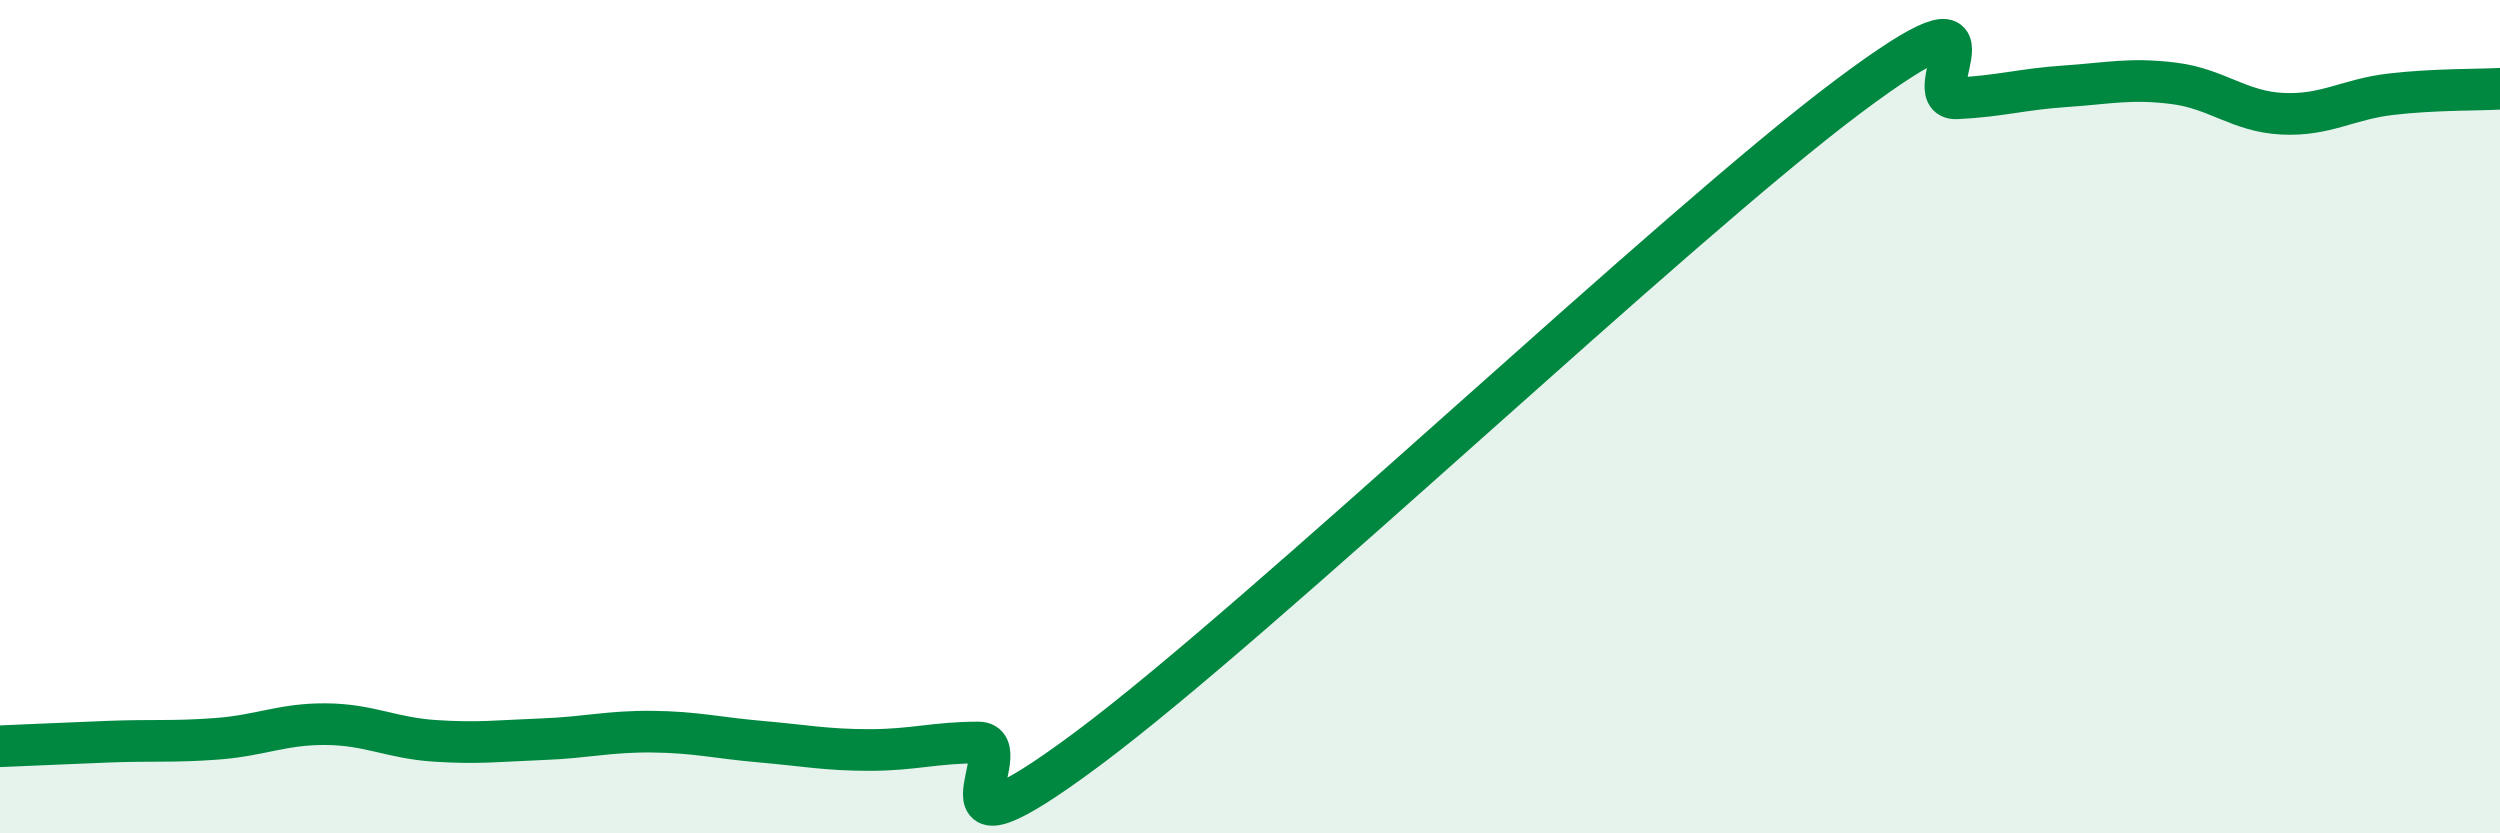
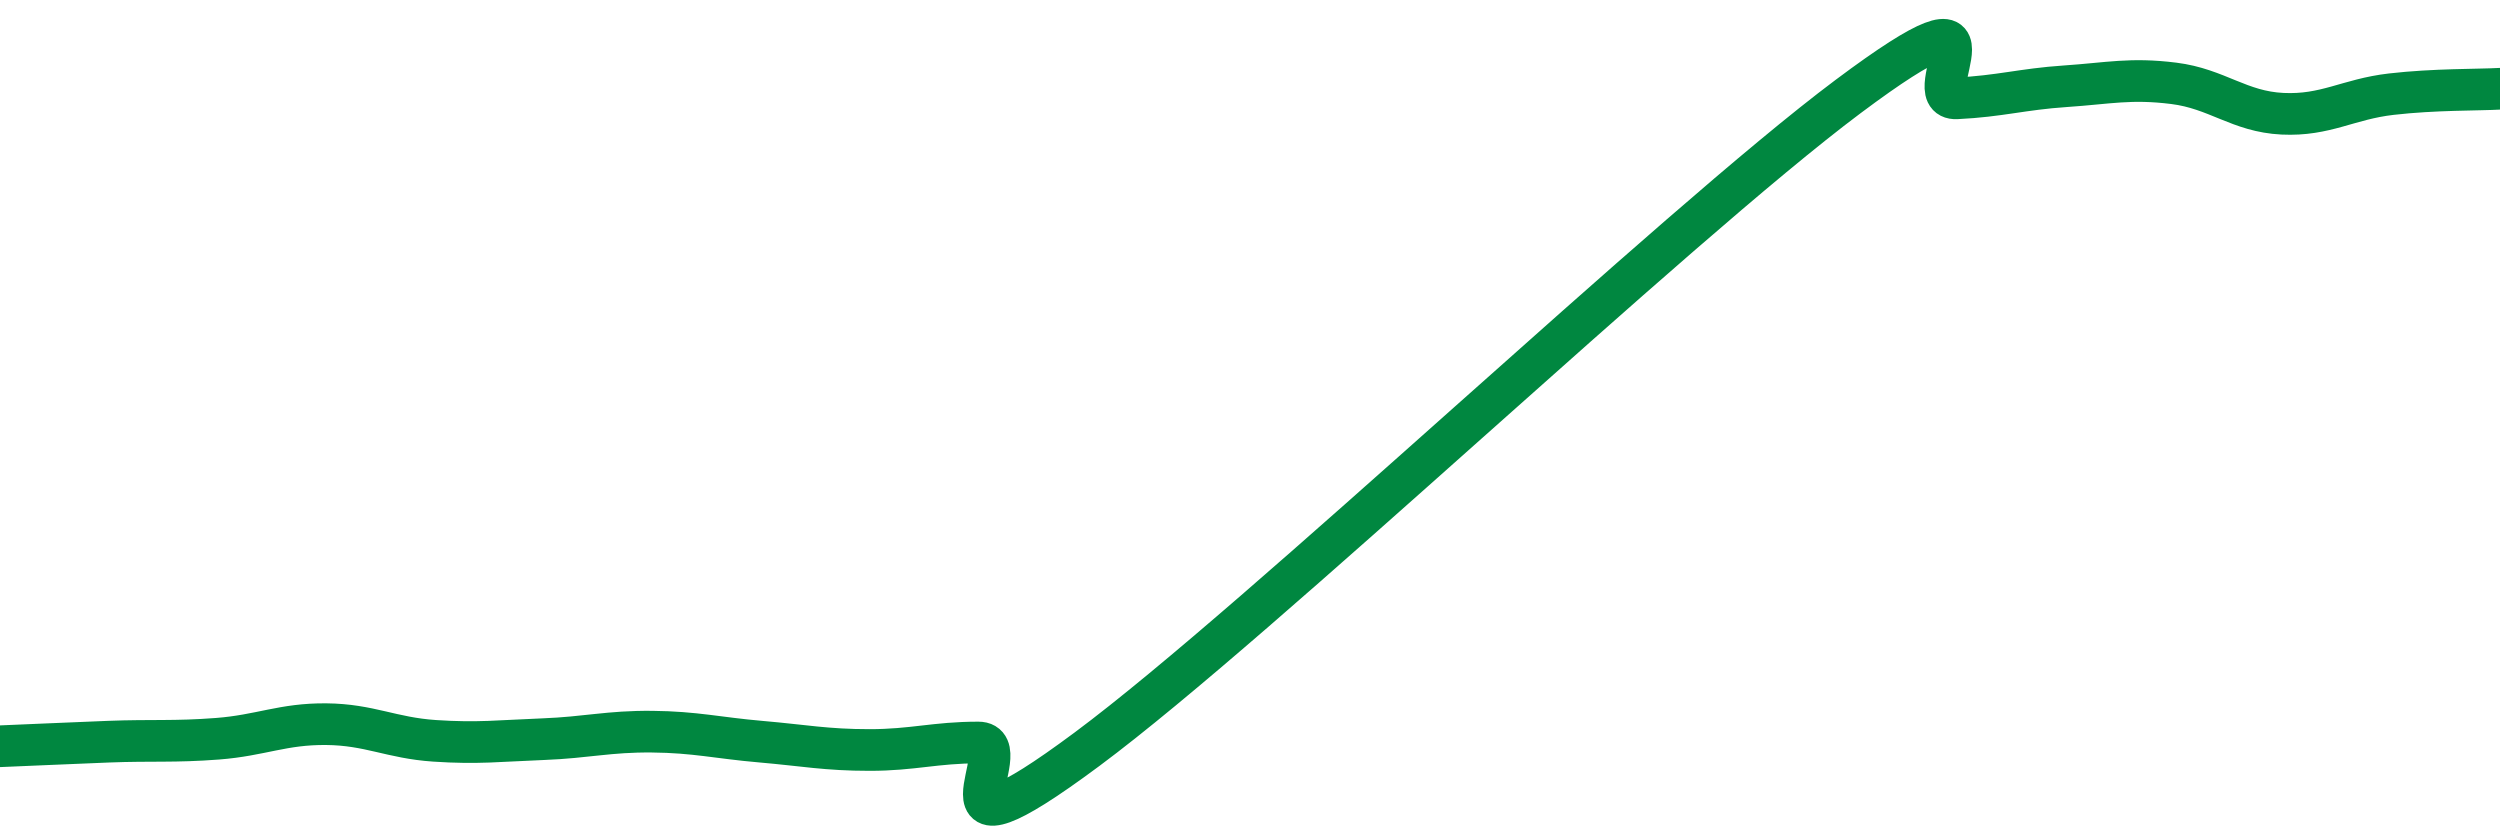
<svg xmlns="http://www.w3.org/2000/svg" width="60" height="20" viewBox="0 0 60 20">
-   <path d="M 0,17.91 C 0.52,17.89 1.57,17.84 2.61,17.8 C 3.65,17.76 4.18,17.81 5.22,17.73 C 6.26,17.65 6.79,17.37 7.83,17.38 C 8.87,17.39 9.39,17.71 10.43,17.78 C 11.47,17.85 12,17.78 13.04,17.74 C 14.08,17.7 14.61,17.55 15.65,17.56 C 16.69,17.57 17.22,17.71 18.26,17.8 C 19.3,17.89 19.83,18 20.87,18 C 21.91,18 22.44,17.82 23.48,17.82 C 24.52,17.82 21.92,21.08 26.09,17.98 C 30.26,14.88 40.18,5.44 44.35,2.32 C 48.52,-0.8 45.92,2.41 46.96,2.36 C 48,2.31 48.53,2.14 49.57,2.07 C 50.61,2 51.13,1.87 52.17,2 C 53.21,2.13 53.74,2.68 54.78,2.73 C 55.82,2.78 56.35,2.38 57.39,2.26 C 58.43,2.14 59.48,2.16 60,2.13L60 20L0 20Z" fill="#008740" opacity="0.1" stroke-linecap="round" stroke-linejoin="round" />
  <path d="M 0,17.91 C 0.52,17.89 1.57,17.84 2.61,17.8 C 3.65,17.76 4.18,17.81 5.22,17.73 C 6.26,17.65 6.79,17.37 7.83,17.38 C 8.87,17.39 9.39,17.71 10.43,17.78 C 11.47,17.85 12,17.78 13.04,17.74 C 14.08,17.7 14.61,17.55 15.65,17.56 C 16.69,17.57 17.22,17.71 18.26,17.8 C 19.3,17.89 19.83,18 20.87,18 C 21.91,18 22.44,17.82 23.48,17.82 C 24.52,17.82 21.92,21.08 26.09,17.98 C 30.26,14.88 40.18,5.44 44.35,2.32 C 48.52,-0.8 45.92,2.41 46.96,2.36 C 48,2.31 48.53,2.14 49.57,2.07 C 50.61,2 51.13,1.87 52.17,2 C 53.21,2.13 53.74,2.68 54.78,2.73 C 55.82,2.78 56.35,2.38 57.39,2.26 C 58.43,2.14 59.48,2.16 60,2.13" stroke="#008740" stroke-width="1" fill="none" stroke-linecap="round" stroke-linejoin="round" />
</svg>